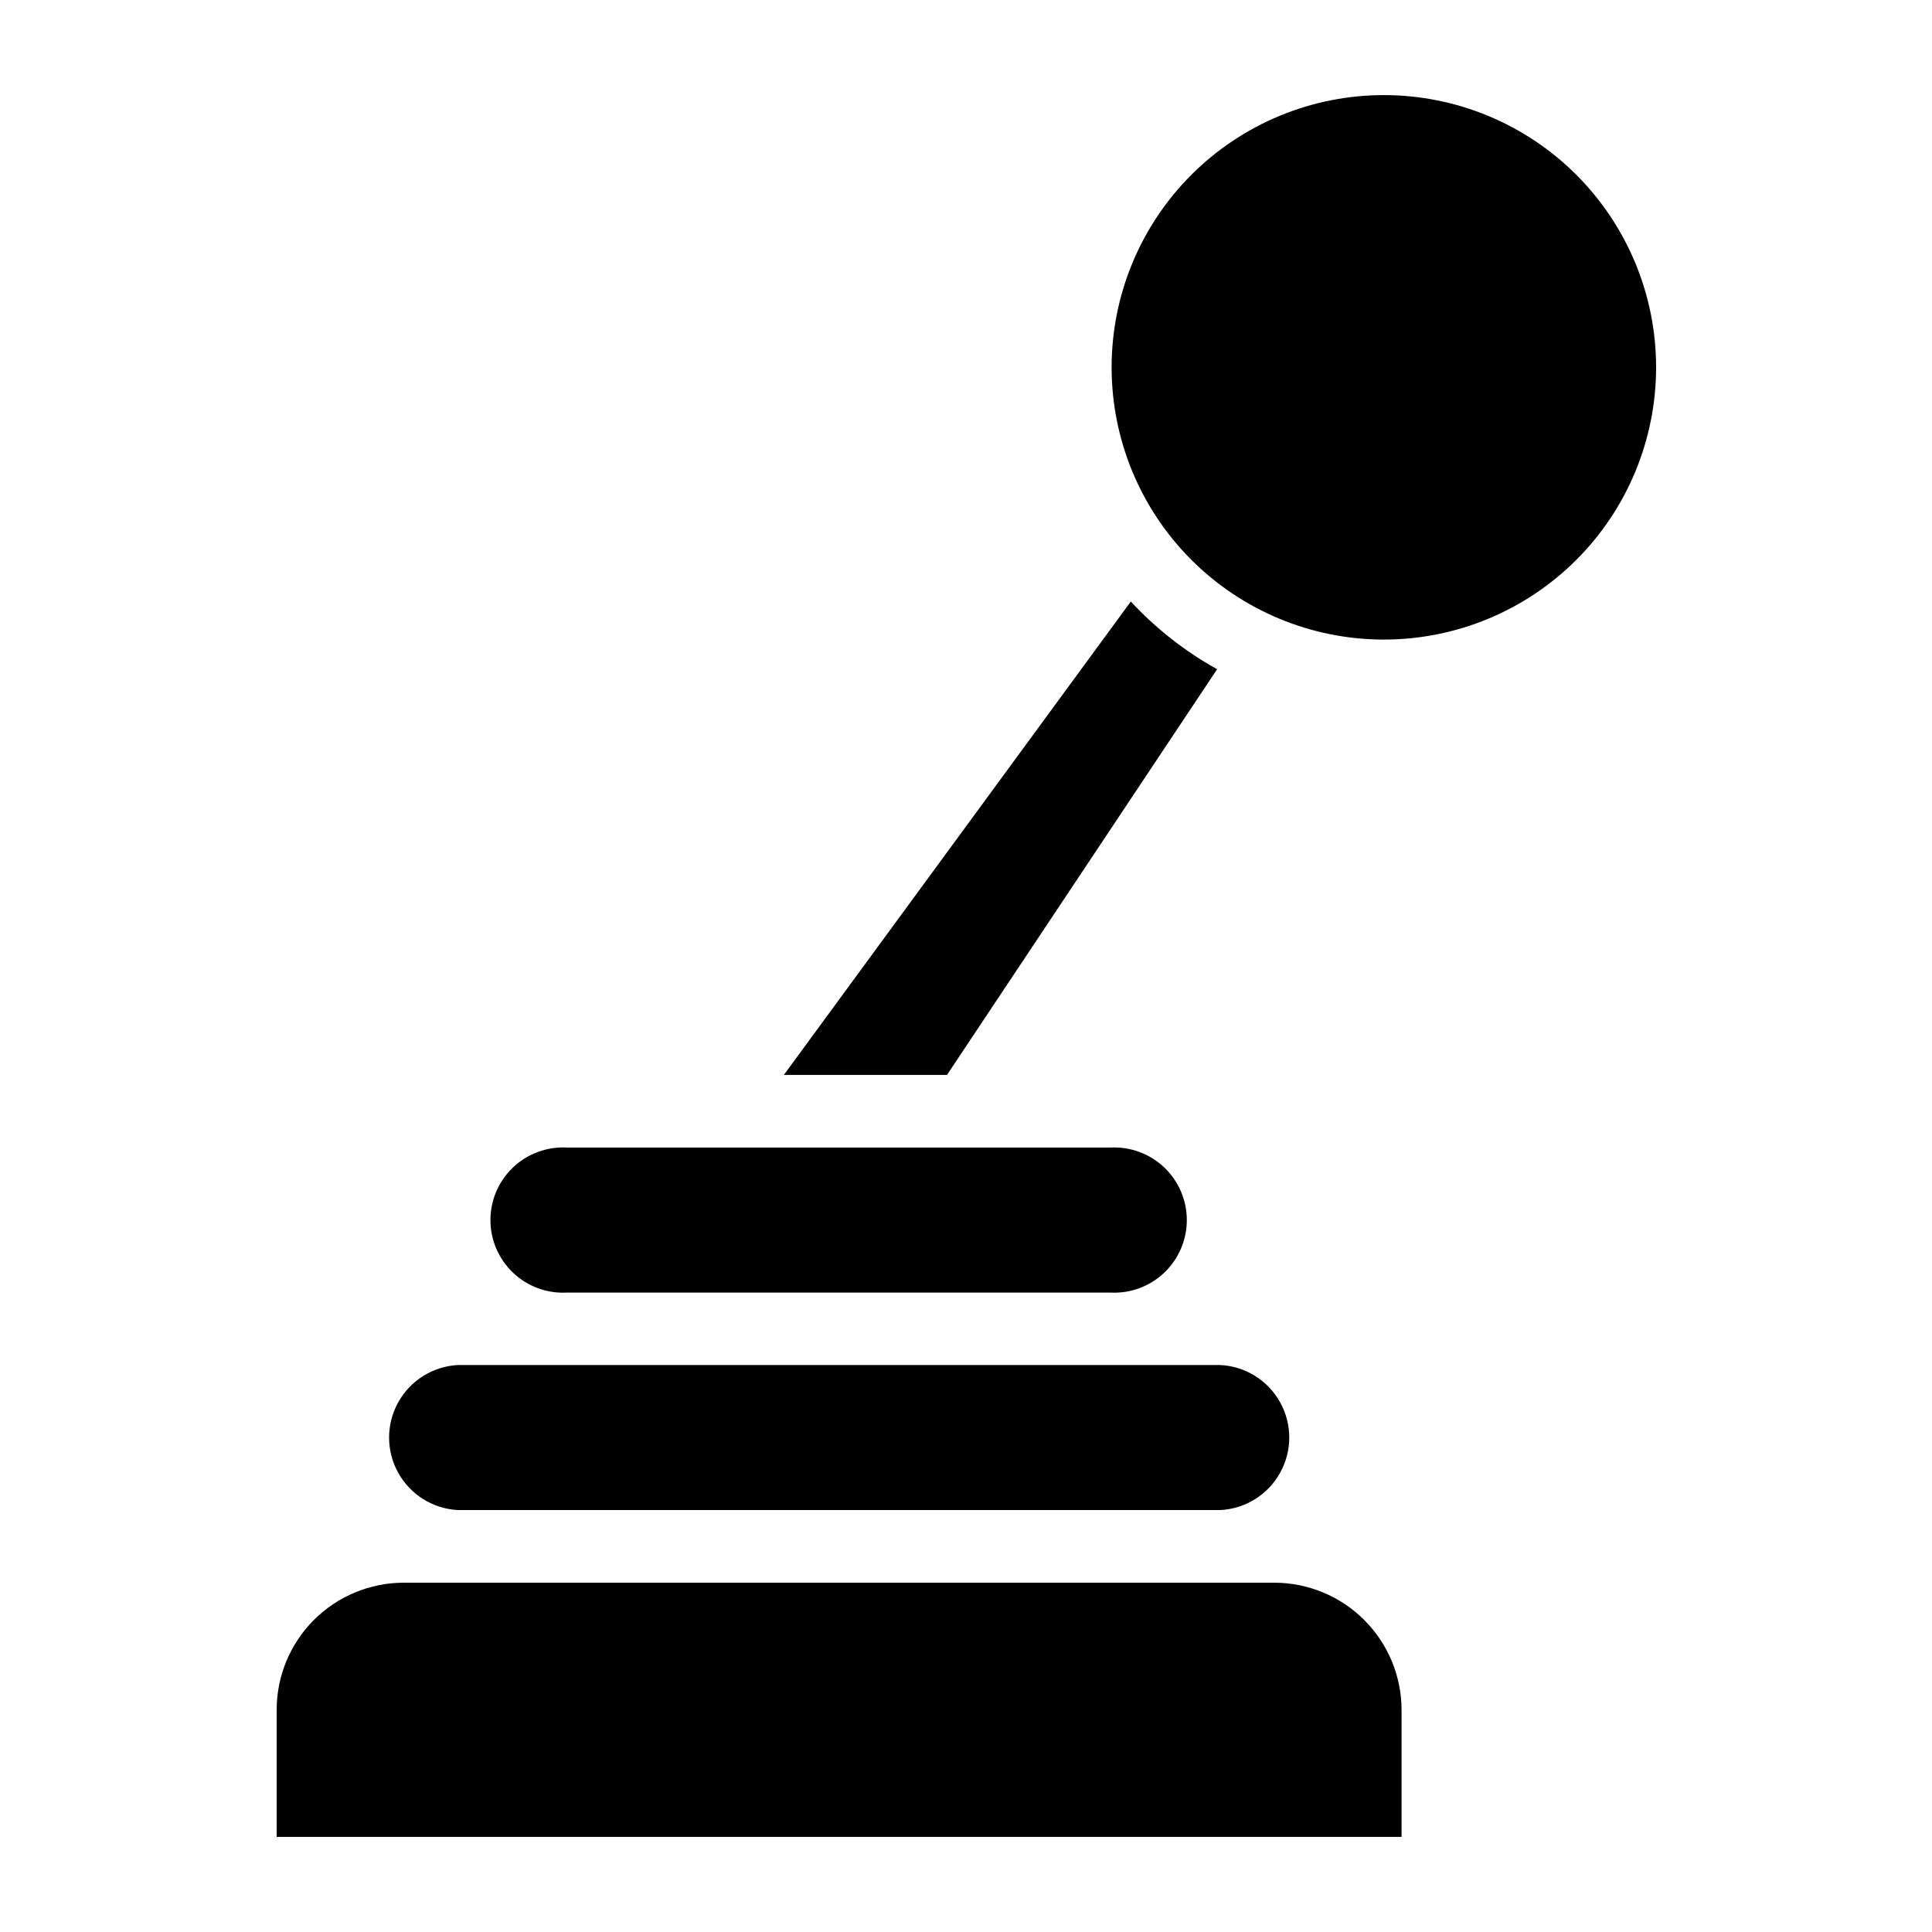
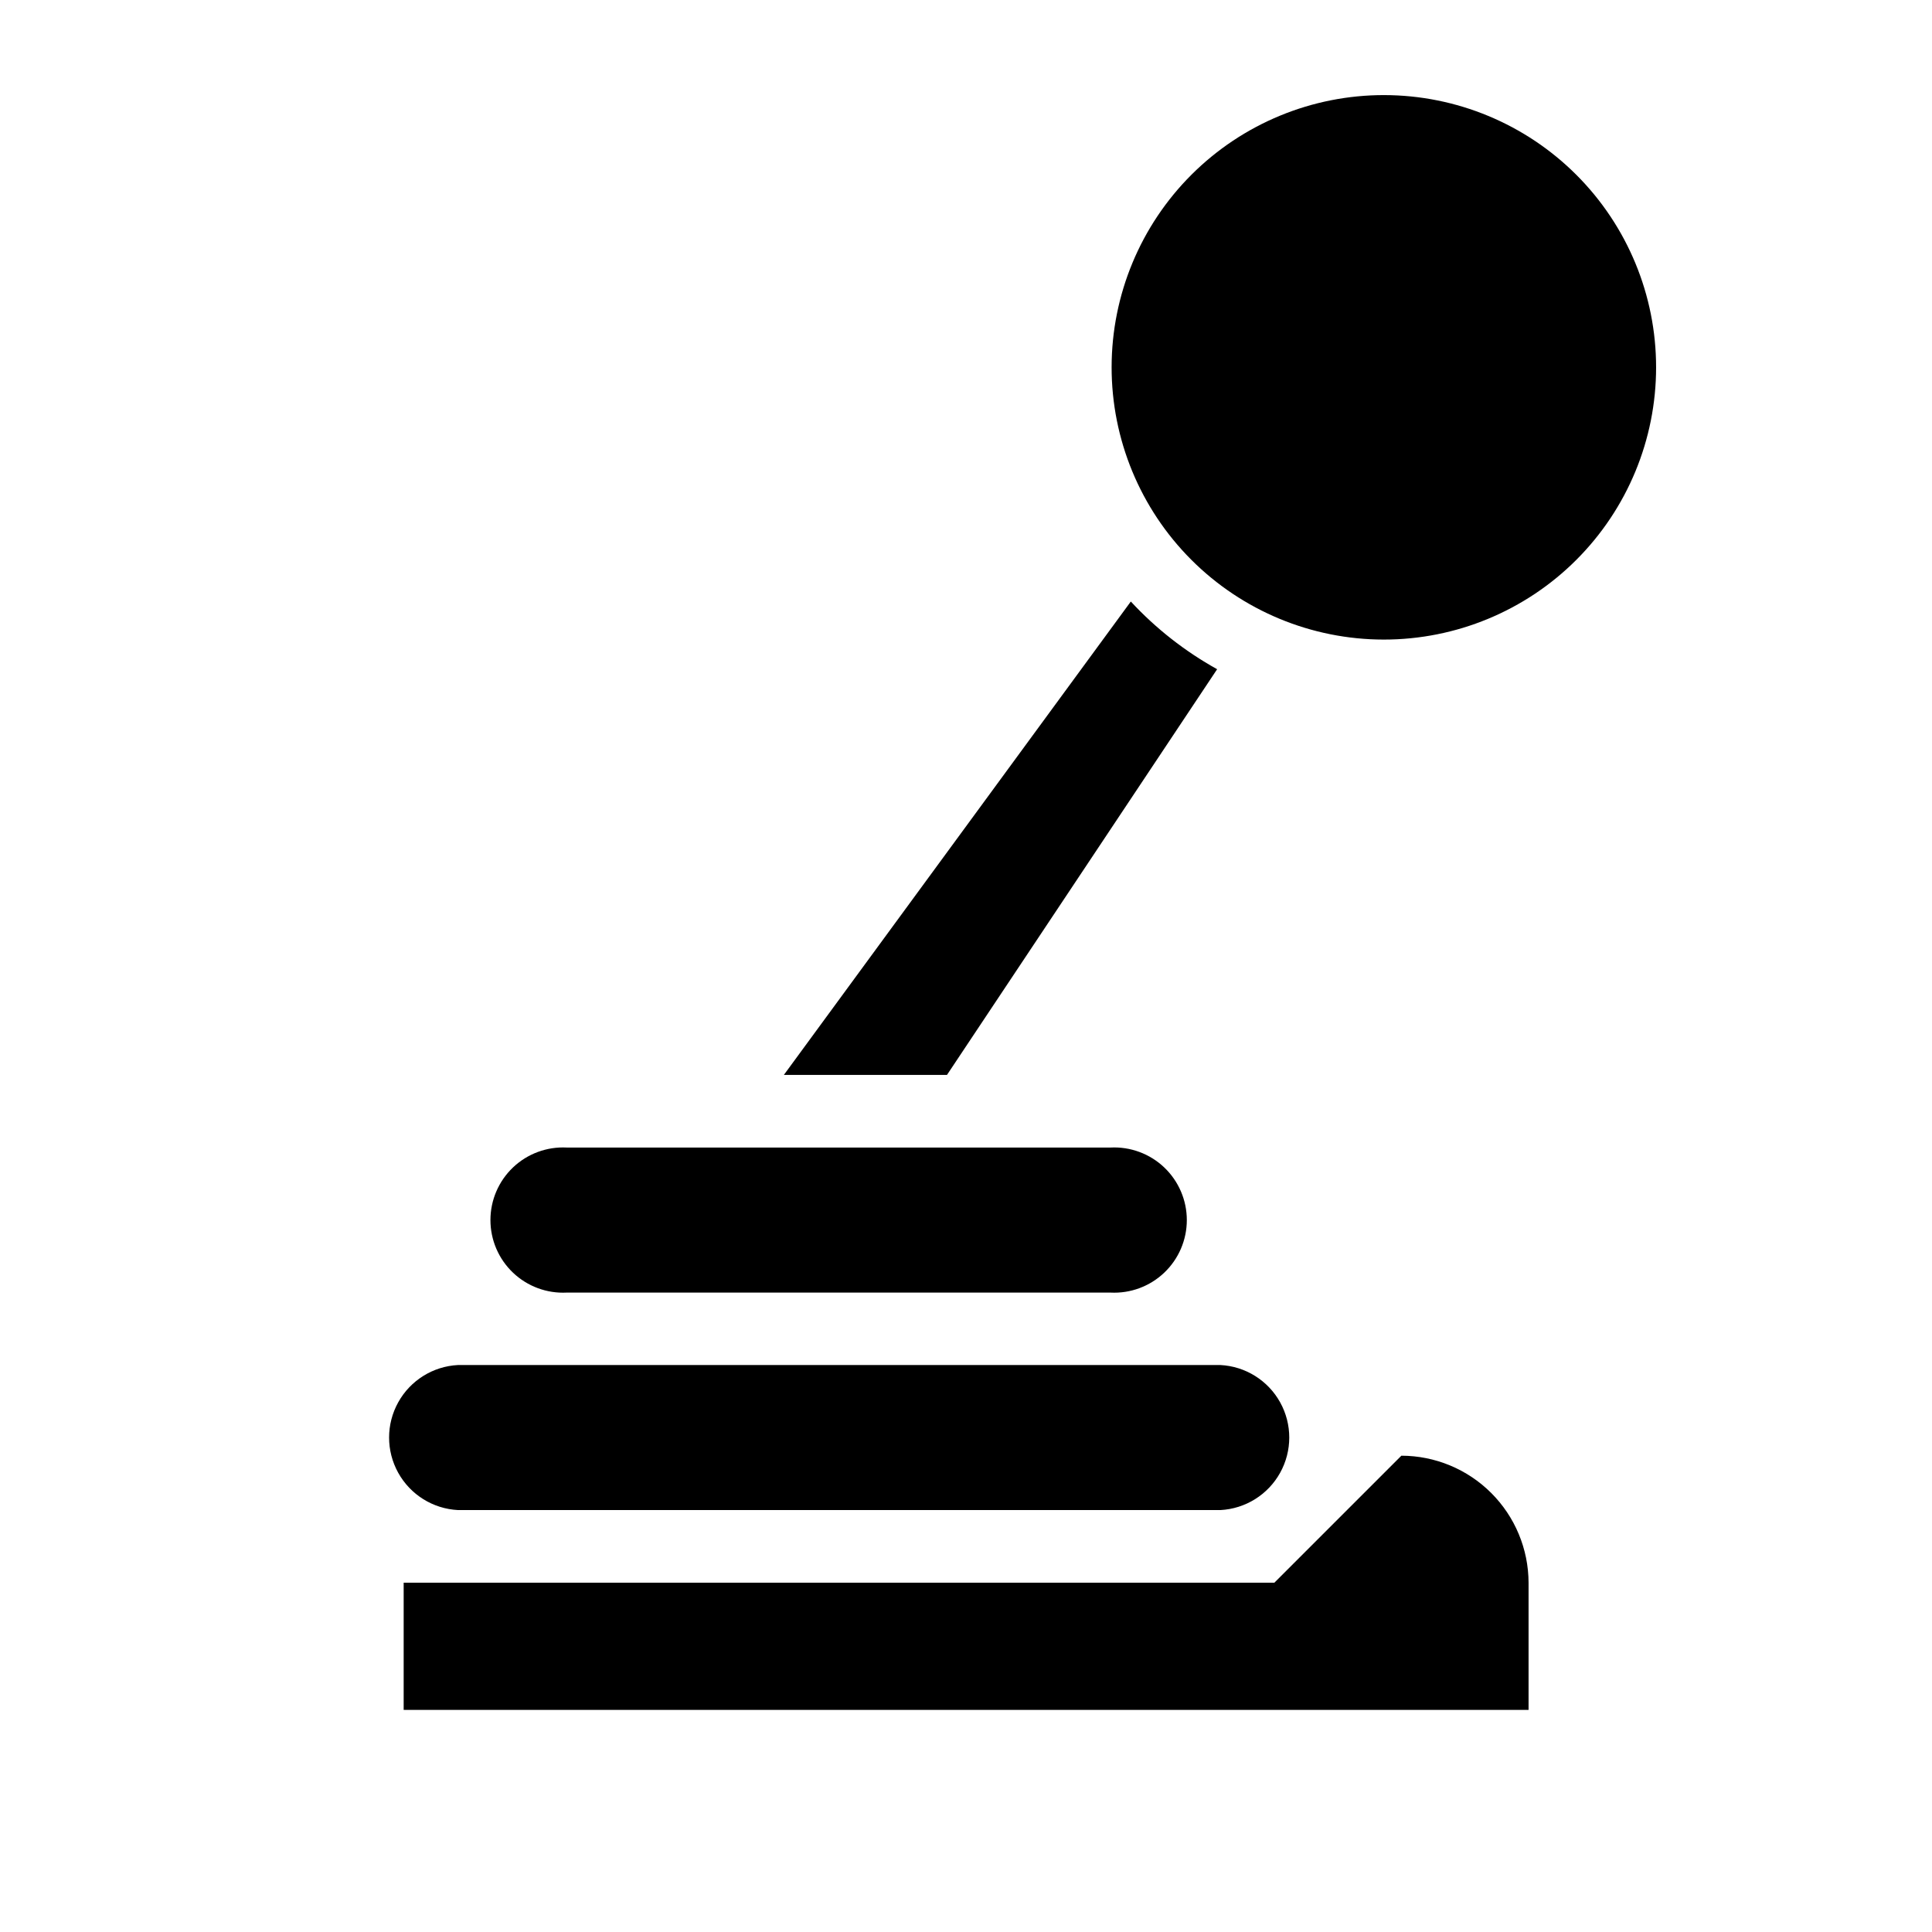
<svg xmlns="http://www.w3.org/2000/svg" fill="#000000" width="800px" height="800px" version="1.1" viewBox="144 144 512 512">
-   <path d="m294.2 486.55h144.09c5.266 0.27 10.414-1.637 14.238-5.269 3.824-3.633 5.992-8.676 5.992-13.953 0-5.273-2.168-10.316-5.992-13.953-3.824-3.633-8.973-5.535-14.238-5.266h-144.09c-5.269-0.27-10.418 1.633-14.242 5.266-3.824 3.637-5.988 8.68-5.988 13.953 0 5.277 2.164 10.32 5.988 13.953 3.824 3.633 8.973 5.539 14.242 5.269zm149.48-183.14-91.945 125.45h43.227l71.59-107.51c-8.523-4.734-16.246-10.785-22.871-17.938zm67.156-134.21c-19.141-0.027-37.504 7.555-51.055 21.07-13.551 13.52-21.172 31.867-21.191 51.008-0.016 19.141 7.57 37.504 21.098 51.047 13.523 13.543 31.875 21.156 51.016 21.168 19.141 0.008 37.5-7.59 51.035-21.121 13.539-13.531 21.145-31.887 21.145-51.027 0-19.117-7.59-37.449-21.098-50.977-13.508-13.527-31.832-21.141-50.949-21.168zm-29.121 394.23h-230.74c-8.922 0.016-17.477 3.562-23.785 9.871-6.309 6.309-9.855 14.863-9.871 23.785v33.703h298.11v-33.703c-0.027-8.926-3.59-17.48-9.906-23.785-6.316-6.309-14.871-9.855-23.801-9.871zm-216.34-19.246h202.03c6.633-0.34 12.621-4.074 15.844-9.883 3.223-5.809 3.223-12.867 0-18.672-3.223-5.809-9.211-9.547-15.844-9.883h-202.03c-6.633 0.336-12.621 4.074-15.844 9.883-3.223 5.805-3.223 12.863 0 18.672 3.223 5.809 9.211 9.543 15.844 9.883z" />
+   <path d="m294.2 486.55h144.09c5.266 0.27 10.414-1.637 14.238-5.269 3.824-3.633 5.992-8.676 5.992-13.953 0-5.273-2.168-10.316-5.992-13.953-3.824-3.633-8.973-5.535-14.238-5.266h-144.09c-5.269-0.27-10.418 1.633-14.242 5.266-3.824 3.637-5.988 8.68-5.988 13.953 0 5.277 2.164 10.32 5.988 13.953 3.824 3.633 8.973 5.539 14.242 5.269zm149.48-183.14-91.945 125.45h43.227l71.59-107.51c-8.523-4.734-16.246-10.785-22.871-17.938zm67.156-134.21c-19.141-0.027-37.504 7.555-51.055 21.07-13.551 13.52-21.172 31.867-21.191 51.008-0.016 19.141 7.57 37.504 21.098 51.047 13.523 13.543 31.875 21.156 51.016 21.168 19.141 0.008 37.5-7.59 51.035-21.121 13.539-13.531 21.145-31.887 21.145-51.027 0-19.117-7.59-37.449-21.098-50.977-13.508-13.527-31.832-21.141-50.949-21.168zm-29.121 394.23h-230.74v33.703h298.11v-33.703c-0.027-8.926-3.59-17.48-9.906-23.785-6.316-6.309-14.871-9.855-23.801-9.871zm-216.34-19.246h202.03c6.633-0.34 12.621-4.074 15.844-9.883 3.223-5.809 3.223-12.867 0-18.672-3.223-5.809-9.211-9.547-15.844-9.883h-202.03c-6.633 0.336-12.621 4.074-15.844 9.883-3.223 5.805-3.223 12.863 0 18.672 3.223 5.809 9.211 9.543 15.844 9.883z" />
</svg>